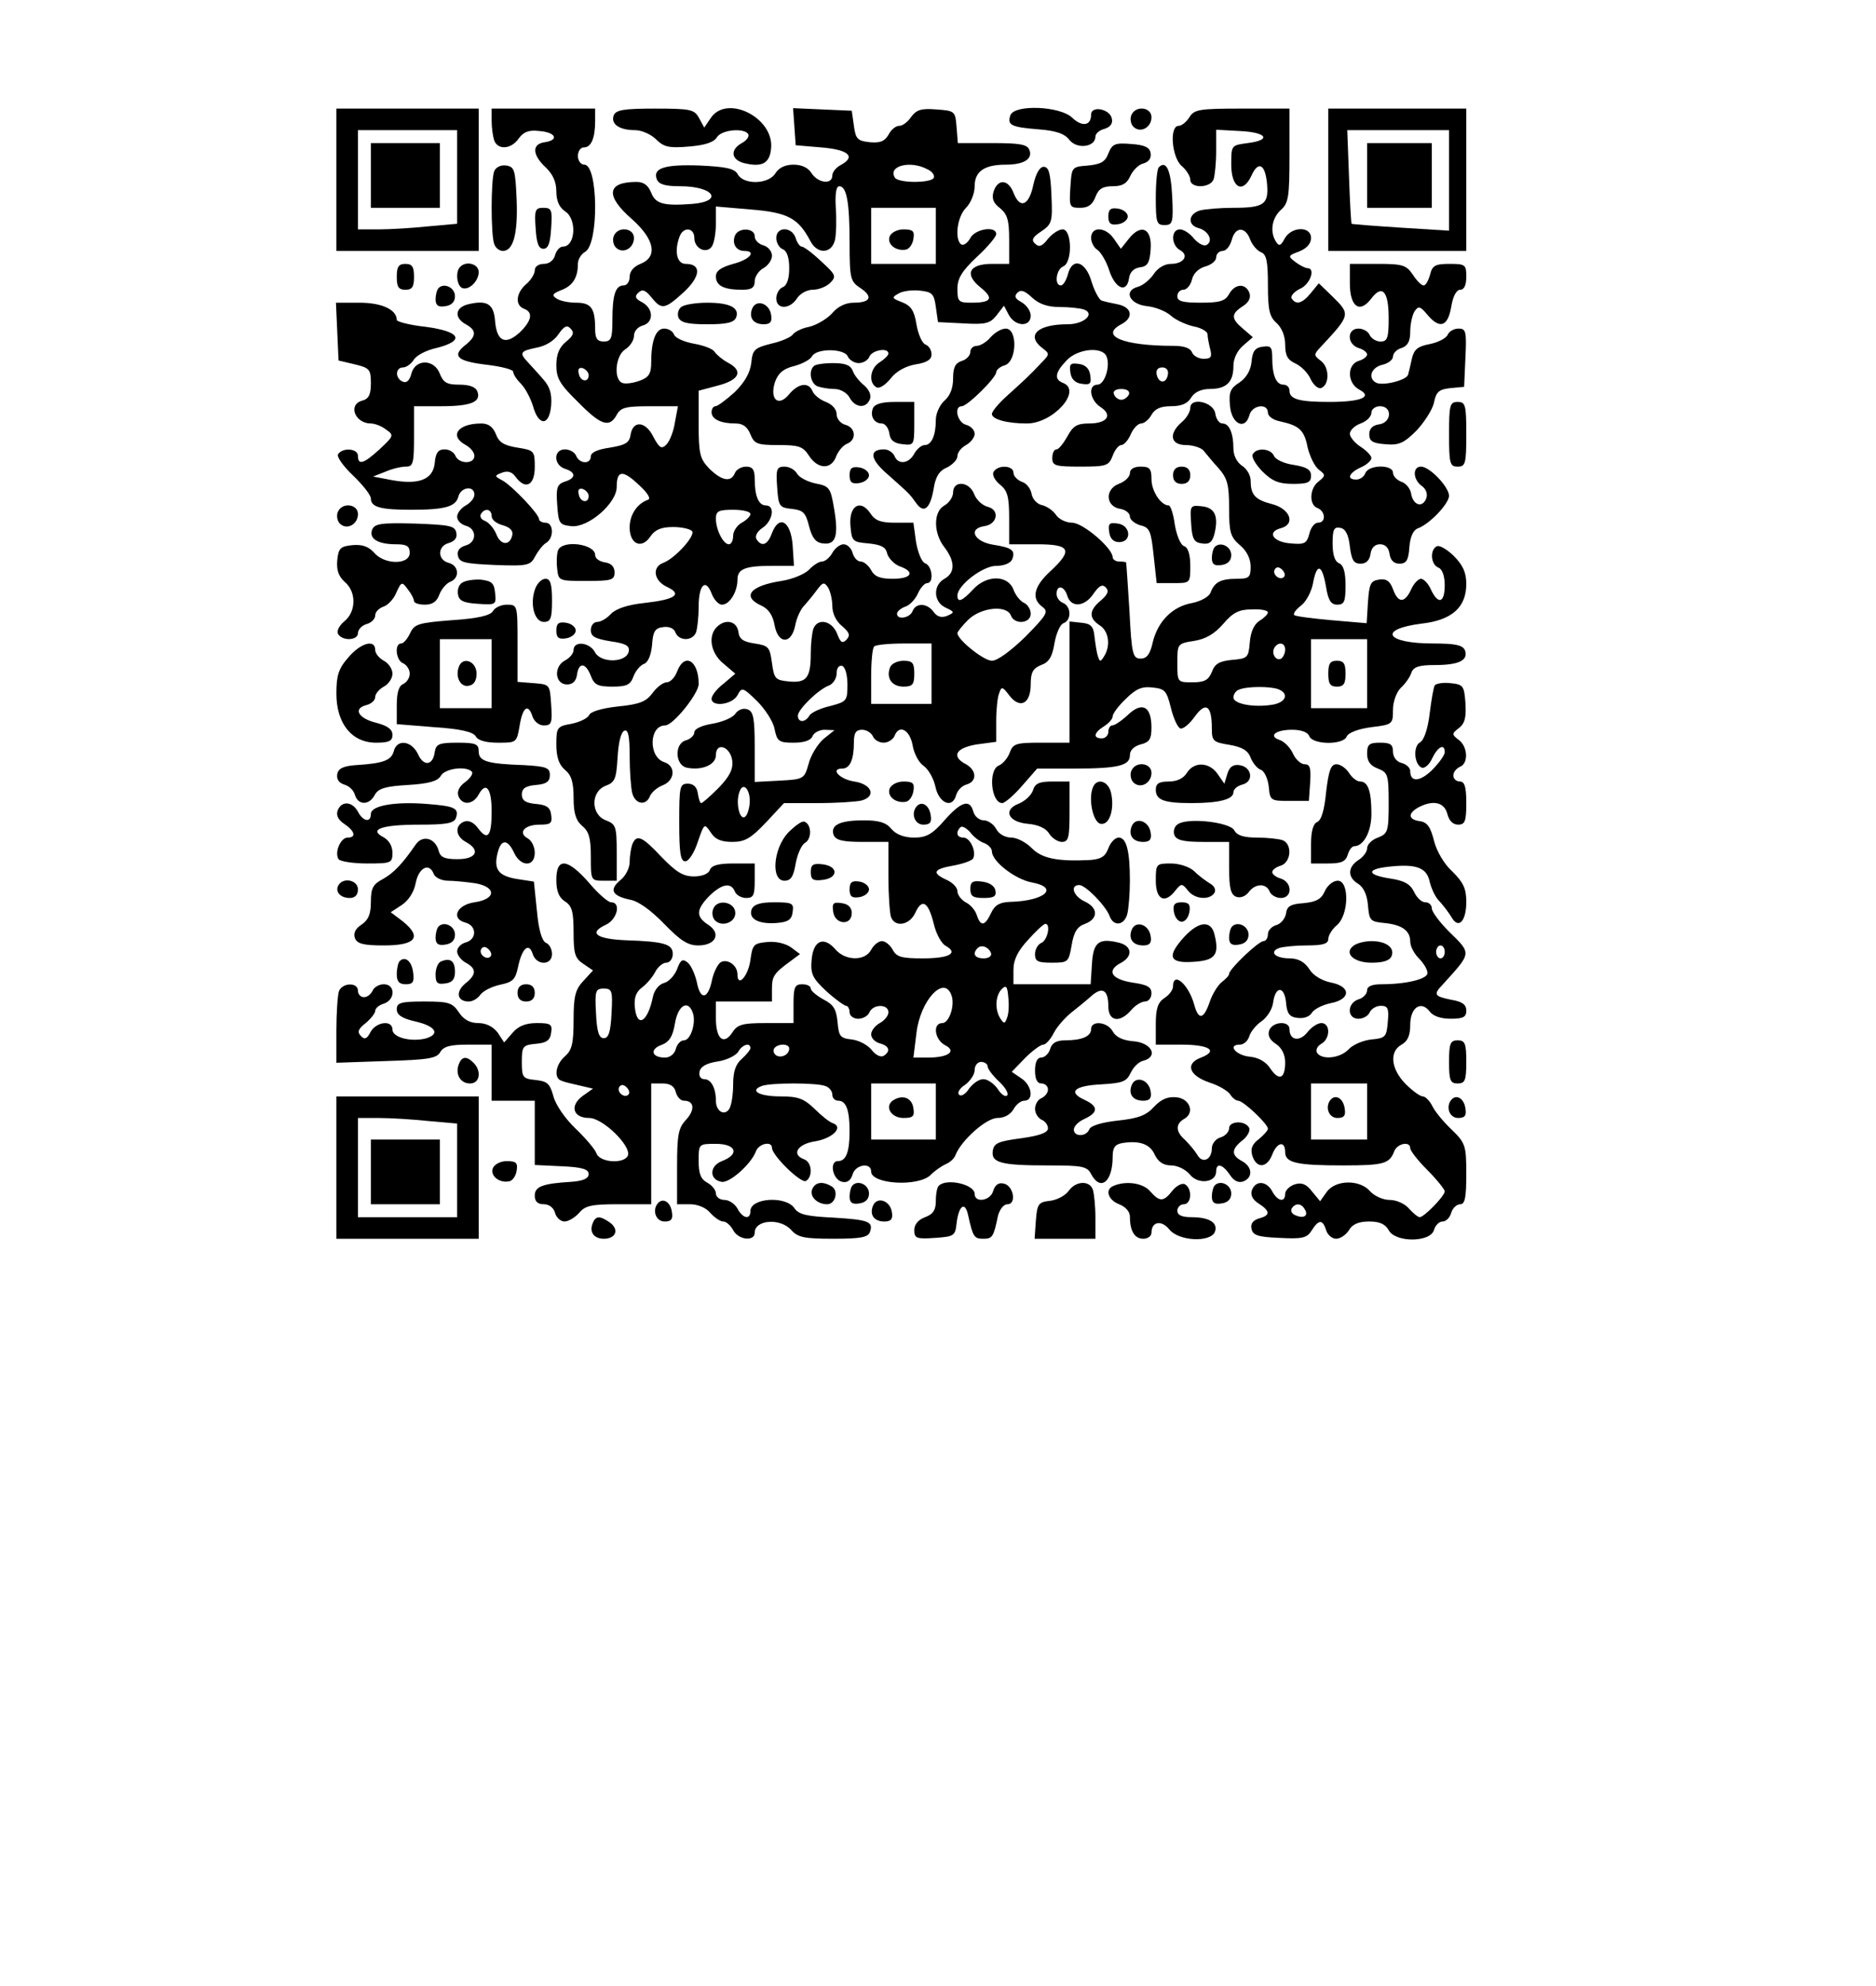
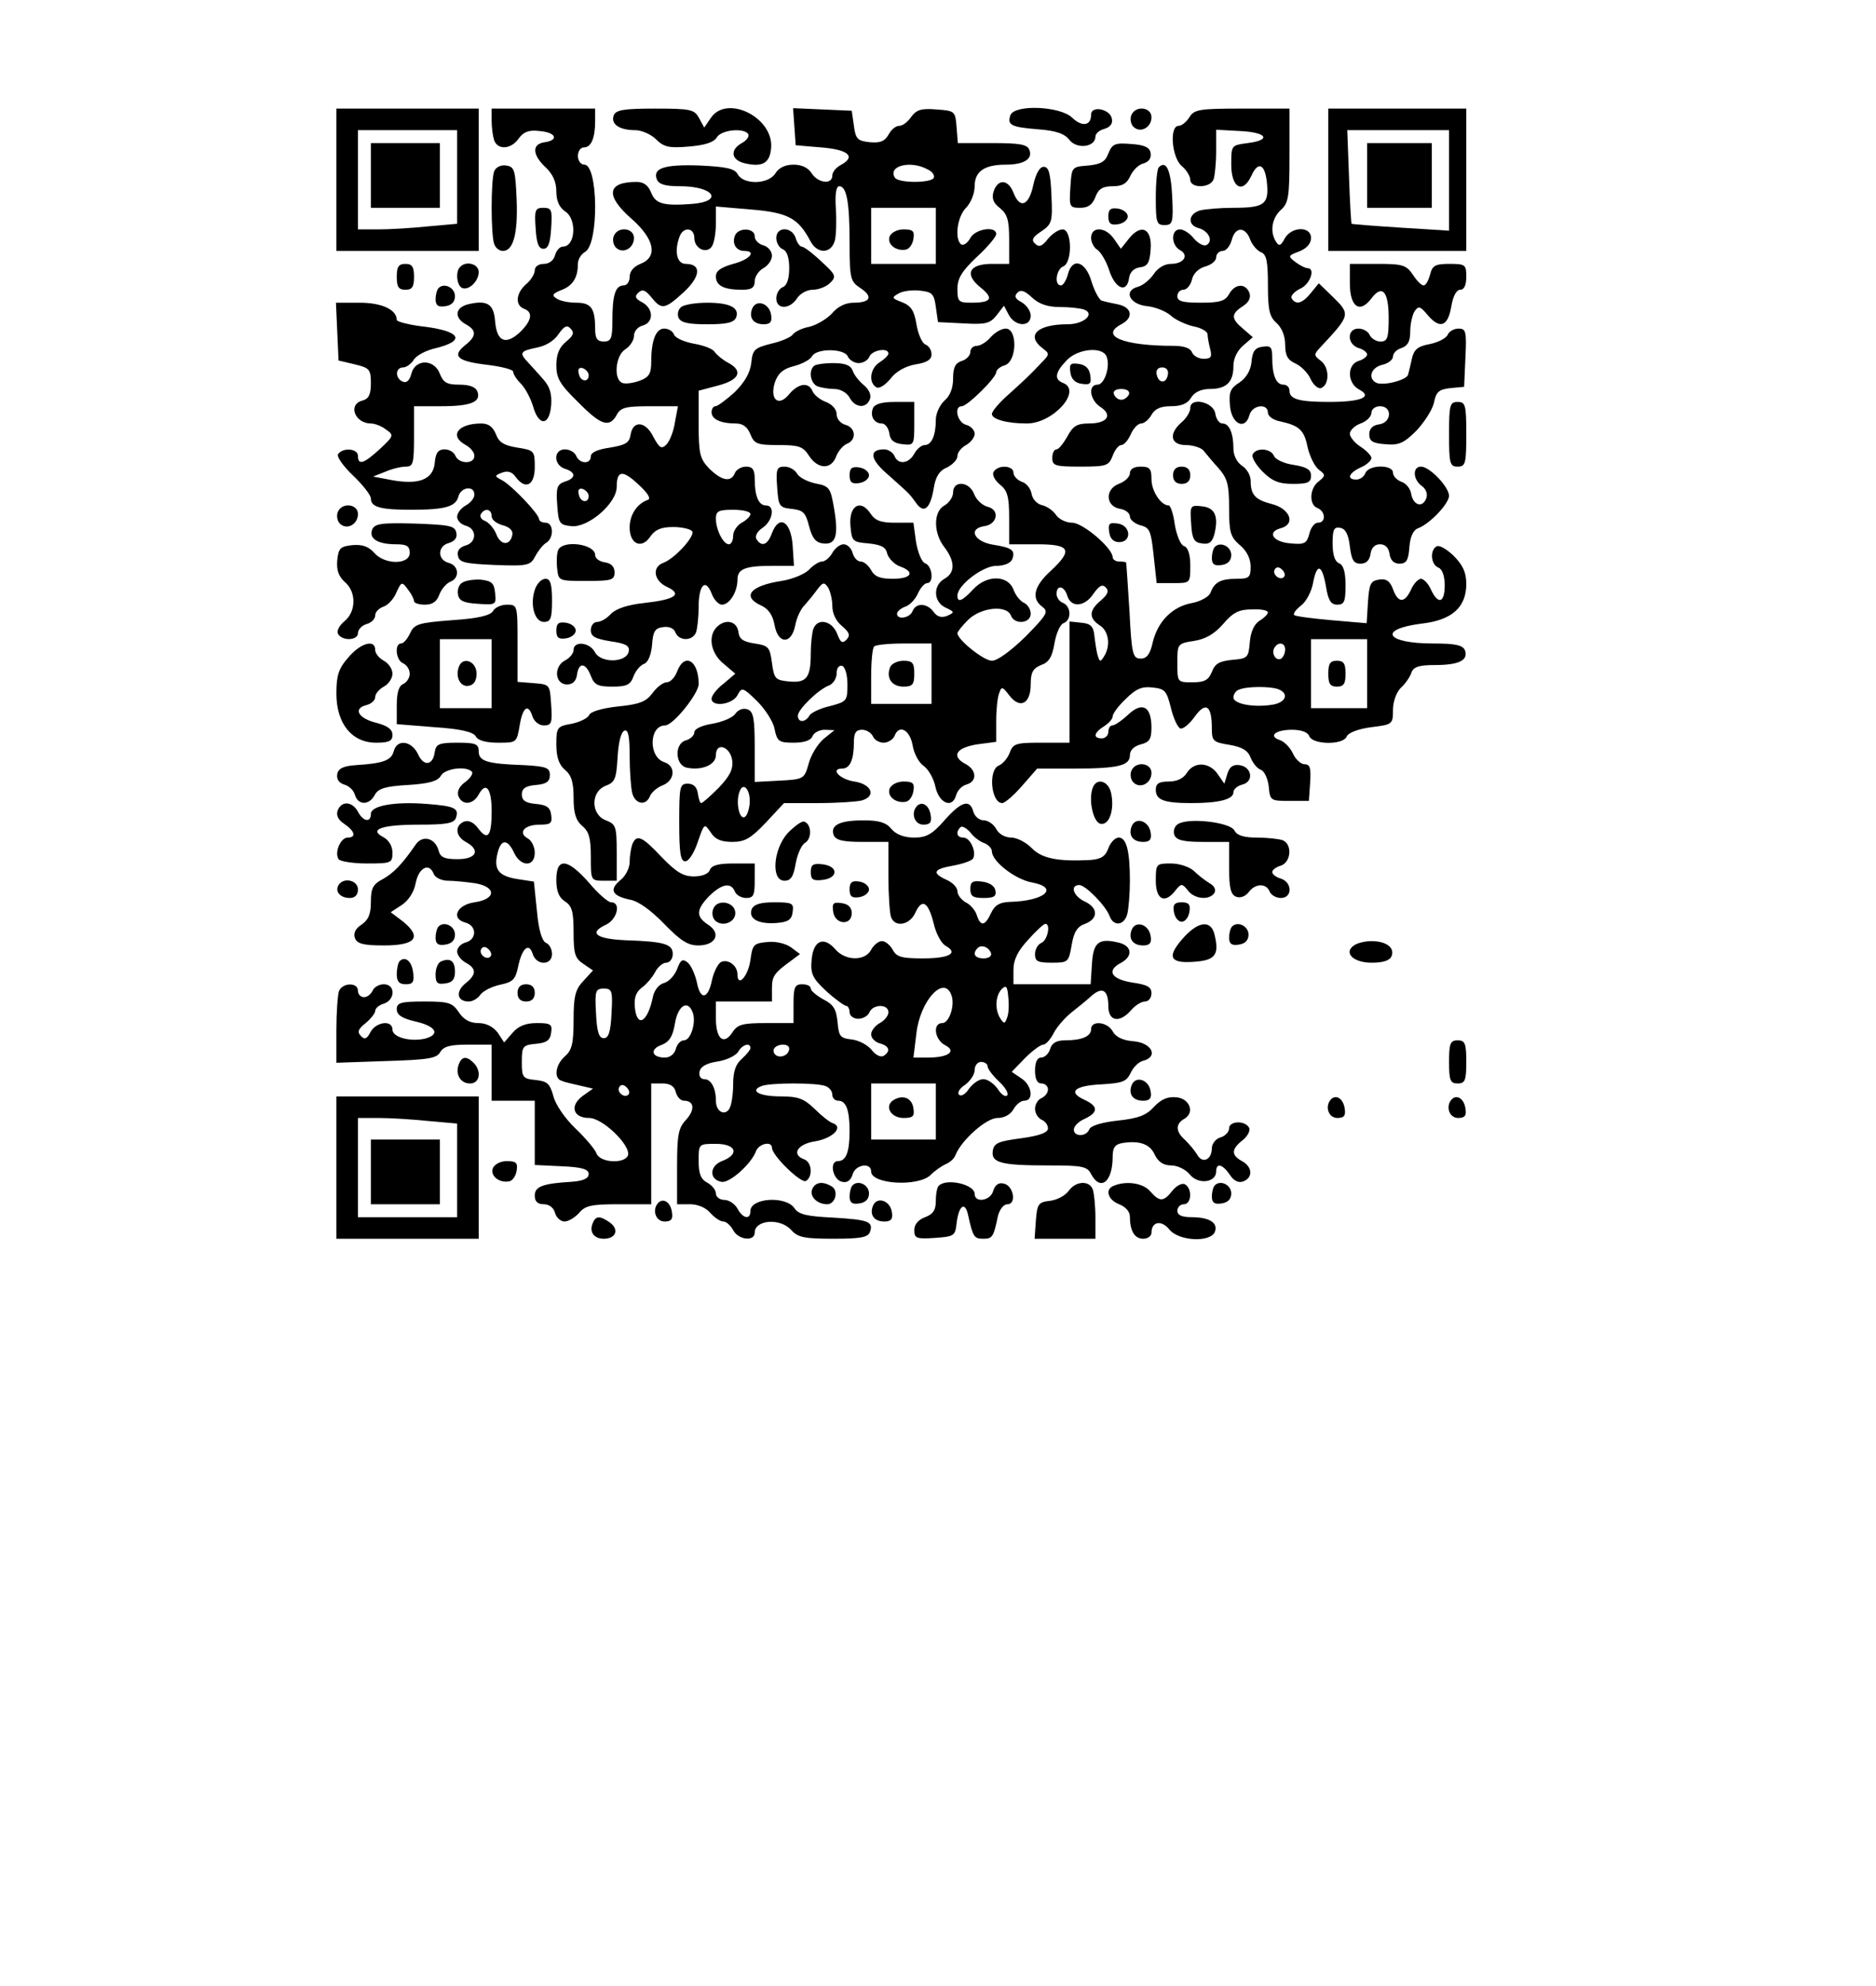
<svg xmlns="http://www.w3.org/2000/svg" version="1.0" width="326pt" height="345pt" viewBox="0 0 435 460" preserveAspectRatio="xMidYMid meet">
  <g transform="translate(0,460) scale(0.1,-0.1)" fill="#000000" stroke="none">
    <path d="M780 4185 l0 -165 165 0 165 0 0 165 0 165 -165 0 -165 0 0 -165z m280 6 l0 -108 -67 -6 c-38 -4 -89 -7 -115 -7 l-48 0 0 115 0 115 115 0 115 0 0 -109z" />
    <path d="M860 4195 l0 -75 80 0 80 0 0 75 0 75 -80 0 -80 0 0 -75z" />
    <path d="M1140 4321 c0 -16 3 -36 6 -45 9 -23 40 -20 57 5 11 15 23 20 48 17 38 -3 46 -21 12 -26 -30 -4 -29 -29 2 -58 17 -16 25 -34 25 -56 0 -22 7 -37 20 -46 28 -17 25 -82 -5 -82 -7 0 -15 -9 -18 -20 -3 -12 -14 -20 -26 -20 -12 0 -21 -6 -21 -15 0 -8 -9 -23 -20 -32 -24 -21 -26 -49 -5 -57 22 -8 18 -28 -10 -55 -33 -30 -53 -21 -57 26 -3 41 -19 50 -64 39 -29 -8 -31 -31 -4 -46 26 -14 25 -28 -2 -49 -31 -25 -17 -37 52 -45 33 -4 60 -11 60 -16 0 -6 8 -18 18 -28 10 -10 22 -33 28 -52 13 -47 38 -46 42 2 2 27 -3 43 -18 60 -11 13 -27 30 -35 39 -22 23 -19 27 20 35 21 4 40 16 50 31 13 19 20 22 28 13 9 -9 7 -16 -10 -30 -16 -13 -23 -29 -23 -55 0 -30 8 -44 50 -85 53 -54 73 -61 90 -30 9 17 21 20 76 20 l66 0 -7 -37 c-3 -21 -12 -44 -20 -52 -11 -11 -16 -8 -30 18 -18 37 -48 39 -53 4 -3 -18 -12 -23 -48 -29 -28 -4 -44 -11 -44 -20 0 -19 -26 -18 -34 1 -3 8 -15 15 -26 15 -27 0 -27 -36 0 -45 26 -8 26 -22 -1 -30 -17 -6 -20 -14 -17 -53 3 -44 5 -47 33 -50 39 -4 105 53 105 91 0 39 14 40 51 5 22 -20 29 -33 21 -35 -25 -9 -42 -35 -42 -64 0 -39 28 -51 48 -21 11 16 25 22 53 22 21 0 41 -5 44 -10 7 -11 -40 -63 -67 -73 -27 -10 -22 -42 9 -56 36 -17 19 -29 -52 -37 -39 -4 -66 -13 -78 -25 -10 -11 -24 -19 -32 -19 -8 0 -15 -8 -15 -19 0 -15 10 -20 46 -26 35 -5 44 -10 42 -23 -5 -27 -64 -28 -78 -3 -12 24 -50 28 -50 6 0 -8 -9 -19 -21 -25 -26 -15 -22 -55 6 -55 13 0 21 8 23 23 4 29 20 28 32 -3 8 -21 16 -25 50 -25 33 0 42 4 49 24 5 13 16 26 25 29 9 4 16 21 18 44 2 31 7 39 26 41 13 2 25 -3 28 -12 8 -21 40 -21 48 0 3 9 6 35 6 59 0 51 16 67 30 31 5 -14 16 -26 24 -26 18 0 36 30 36 58 0 25 18 32 81 32 l50 0 -3 47 c-4 56 -31 73 -48 29 -10 -28 -24 -33 -36 -14 -4 7 2 18 14 26 24 16 30 52 8 52 -17 0 -26 22 -26 61 0 22 -5 29 -20 29 -11 0 -23 -7 -26 -15 -9 -22 -30 -18 -59 10 -22 23 -25 34 -25 103 l0 78 45 12 c50 13 59 34 23 53 -13 7 -26 18 -31 25 -4 7 -25 15 -48 19 -22 4 -43 13 -46 21 -3 8 -13 14 -23 14 -19 0 -30 -27 -30 -78 0 -26 -5 -35 -27 -43 -14 -5 -32 -8 -40 -5 -21 8 -16 64 7 78 11 7 20 21 20 31 0 11 9 21 20 24 26 7 26 39 -1 54 -16 8 -18 14 -9 22 9 9 16 7 30 -10 24 -30 31 -29 75 11 40 37 42 66 5 66 -21 0 -27 30 -14 64 9 23 34 20 34 -4 0 -25 29 -38 41 -19 5 8 9 32 9 53 l0 39 82 -7 c85 -7 109 -20 137 -73 16 -31 49 -30 57 2 3 13 4 47 2 75 -2 33 1 50 8 50 17 0 24 -36 24 -132 0 -82 2 -89 25 -104 30 -20 24 -34 -16 -34 -18 0 -37 -9 -50 -25 -12 -13 -36 -27 -53 -31 -17 -3 -34 -12 -38 -18 -4 -6 -27 -16 -50 -21 -39 -10 -43 -14 -46 -45 -3 -23 -15 -44 -38 -67 -20 -18 -40 -33 -45 -33 -5 0 -9 -6 -9 -14 0 -16 21 -26 56 -26 17 0 27 -8 34 -25 9 -22 15 -25 65 -25 47 0 57 -3 71 -25 21 -32 52 -32 63 -1 5 13 17 26 25 29 23 9 20 38 -4 44 -11 3 -20 14 -20 24 0 12 -10 23 -25 29 -14 5 -28 17 -31 25 -9 22 -33 18 -54 -7 -25 -31 -46 -12 -33 28 7 20 19 31 44 37 19 5 38 15 42 23 11 19 76 18 83 -1 4 -8 15 -15 25 -15 11 0 22 7 25 15 6 15 44 22 44 7 0 -4 -9 -13 -20 -20 -22 -13 -27 -47 -8 -58 6 -4 20 4 33 20 13 17 35 29 58 33 26 4 37 11 37 23 0 10 -6 20 -14 23 -8 3 -17 24 -21 47 -5 32 -13 43 -33 51 -24 9 -25 11 -9 20 9 6 32 9 50 7 28 -3 33 -7 37 -38 l5 -35 60 -3 c51 -3 61 0 76 19 l17 22 11 -21 c15 -28 51 -29 51 -2 0 10 -9 24 -21 31 -15 8 -18 14 -10 22 8 8 17 5 34 -11 16 -15 36 -22 64 -22 23 0 49 -3 57 -6 26 -10 -1 -34 -38 -34 -71 0 -98 -26 -58 -56 16 -12 16 -14 -3 -33 -26 -28 -39 -40 -80 -77 -19 -17 -35 -36 -35 -42 0 -12 34 -22 81 -22 61 0 129 76 84 94 -21 8 -19 24 8 52 26 28 84 33 93 9 9 -23 -5 -65 -21 -65 -23 0 -18 -36 7 -52 29 -19 15 -38 -27 -38 -28 0 -37 -6 -50 -30 -9 -16 -20 -30 -25 -30 -6 0 -10 -9 -10 -20 0 -18 7 -20 65 -20 61 0 66 2 75 25 5 14 14 25 20 25 6 0 16 11 22 25 6 14 17 25 24 25 7 0 18 9 24 20 8 14 21 20 45 20 24 0 39 6 47 20 8 13 24 20 43 20 39 0 55 16 55 53 0 18 9 36 23 48 l22 19 -22 19 c-29 24 -29 35 -1 53 14 9 19 20 15 31 -9 23 -34 21 -47 -3 -9 -16 -21 -20 -65 -20 -42 0 -55 3 -55 15 0 8 6 15 14 15 8 0 17 11 20 24 3 14 16 26 31 30 14 4 25 13 25 21 0 8 7 15 15 15 8 0 17 11 21 25 8 32 32 32 43 1 5 -13 17 -26 25 -29 13 -5 16 -22 16 -77 0 -58 4 -73 20 -87 12 -11 20 -30 20 -50 0 -26 6 -36 24 -44 13 -6 29 -22 35 -36 6 -13 17 -23 24 -21 20 7 20 48 0 63 -17 13 -17 15 -1 32 70 75 70 76 27 118 l-31 30 -18 -22 c-20 -25 -35 -29 -45 -13 -3 5 5 15 19 22 24 10 37 48 18 48 -5 0 -17 6 -28 14 -18 14 -18 15 9 25 17 7 27 18 27 31 0 28 -45 27 -61 -1 -9 -17 -13 -19 -20 -8 -15 23 -10 55 11 74 18 16 20 31 20 127 l0 108 -110 0 c-99 0 -111 -2 -122 -20 -7 -11 -18 -20 -25 -20 -22 0 -16 -73 7 -93 11 -9 20 -24 20 -32 0 -20 46 -20 54 1 3 9 6 38 6 65 l0 50 55 -3 c63 -3 74 -21 18 -28 -38 -5 -38 -5 -38 -50 0 -54 27 -69 47 -25 16 35 32 26 36 -20 4 -47 -7 -55 -78 -55 -30 0 -65 -3 -77 -6 -28 -8 -30 -34 -4 -41 23 -6 35 -30 19 -39 -6 -4 -19 3 -29 14 -9 12 -24 22 -33 22 -21 0 -21 -36 0 -48 22 -12 9 -32 -21 -32 -15 0 -31 -10 -40 -24 -9 -13 -25 -26 -36 -29 -35 -9 -20 -41 21 -45 19 -2 44 -12 55 -22 11 -10 35 -21 53 -25 17 -3 32 -12 32 -18 0 -7 3 -22 6 -34 5 -19 2 -23 -15 -23 -12 0 -24 7 -27 15 -4 10 -19 15 -43 15 -117 0 -172 23 -121 50 29 15 25 39 -7 46 -16 3 -33 7 -39 9 -5 2 -16 21 -23 44 -14 48 -45 57 -55 16 -4 -14 -11 -25 -16 -25 -16 0 -11 37 5 44 22 8 21 86 -1 86 -9 0 -24 -10 -34 -22 -14 -18 -21 -20 -30 -11 -9 8 -6 15 14 28 25 17 27 22 24 84 -2 51 -6 66 -18 66 -9 0 -18 -15 -24 -42 -10 -48 -31 -57 -46 -18 -12 31 -36 33 -46 3 -5 -16 -1 -27 15 -39 17 -14 21 -28 21 -73 l0 -56 -40 0 c-53 0 -65 -24 -26 -55 31 -25 25 -35 -21 -35 -30 0 -33 2 -33 32 0 24 10 41 45 74 25 23 45 47 45 53 0 20 -49 12 -60 -9 -6 -11 -15 -18 -21 -15 -16 11 -10 64 11 85 11 11 20 33 20 50 0 34 22 50 72 50 42 0 63 13 55 34 -5 13 -22 16 -86 16 l-80 0 -3 38 c-3 36 -4 37 -47 40 -35 3 -46 -1 -58 -17 -8 -12 -20 -21 -28 -21 -8 0 -19 -9 -25 -21 -9 -15 -19 -19 -43 -17 -28 3 -33 7 -37 38 l-5 35 -68 3 -68 3 3 -43 3 -43 59 -5 c63 -5 81 -21 47 -40 -12 -6 -21 -17 -21 -25 0 -22 -33 -18 -48 5 -8 13 -23 20 -42 20 -19 0 -34 -7 -42 -20 -16 -26 -73 -27 -87 -3 -7 14 -26 18 -88 21 -82 3 -110 -6 -100 -32 5 -12 20 -16 54 -16 78 0 102 -35 28 -41 -66 -5 -85 0 -95 26 -7 17 -17 25 -34 25 -69 0 -73 -32 -11 -86 53 -47 61 -88 20 -104 -15 -6 -25 -17 -25 -30 0 -11 -6 -20 -14 -20 -19 0 -26 -22 -26 -81 0 -42 -3 -49 -20 -49 -15 0 -20 7 -20 29 0 48 -9 61 -44 61 -17 0 -38 4 -46 10 -11 7 -9 11 11 19 27 10 39 29 39 61 0 11 8 23 17 28 32 19 30 202 -2 202 -8 0 -15 9 -15 20 0 11 6 20 14 20 17 0 26 22 26 61 l0 29 -120 0 -120 0 0 -29z m1011 -112 c11 -5 17 -14 14 -20 -8 -12 -82 -12 -90 1 -17 27 36 41 76 19z m19 -154 l0 -65 -75 0 -75 0 0 65 0 65 75 0 75 0 0 -65z m-805 -323 c0 -18 -20 -15 -23 4 -3 10 1 15 10 12 7 -3 13 -10 13 -16z m1343 1 c-4 -22 -22 -20 -26 1 -2 10 3 16 13 16 10 0 15 -7 13 -17z m-90 -45 c-3 -7 -11 -13 -18 -13 -7 0 -15 6 -17 13 -3 7 4 12 17 12 13 0 20 -5 18 -12z m-1253 -236 c0 -18 -20 -15 -23 4 -3 10 1 15 10 12 7 -3 13 -10 13 -16z m375 -42 c0 -5 -9 -14 -20 -20 -11 -6 -20 -20 -20 -30 0 -11 -4 -20 -10 -20 -13 0 -30 34 -30 59 0 18 6 21 40 21 22 0 40 -4 40 -10z" />
    <path d="M2063 4054 c-7 -18 14 -35 37 -31 8 1 16 12 18 25 3 18 -1 22 -23 22 -14 0 -28 -7 -32 -16z" />
    <path d="M1423 4334 c-7 -20 13 -34 50 -34 15 0 37 -10 48 -21 18 -18 30 -21 76 -17 38 3 58 10 65 21 10 18 63 23 73 8 3 -6 -4 -15 -15 -21 -27 -15 -25 -38 4 -46 43 -11 61 -1 64 34 7 71 -103 126 -140 70 l-15 -22 -12 22 c-11 20 -19 22 -102 22 -73 0 -91 -3 -96 -16z" />
    <path d="M2343 4335 c-8 -23 1 -28 64 -33 41 -3 62 -10 73 -25 18 -22 60 -16 60 8 0 7 9 15 21 18 13 4 20 12 17 24 -4 22 -48 31 -48 9 0 -26 -21 -29 -44 -7 -28 27 -133 31 -143 6z" />
    <path d="M2623 4334 c-3 -8 -1 -20 5 -26 16 -16 42 -2 42 22 0 24 -38 28 -47 4z" />
    <path d="M3080 4185 l0 -165 160 0 160 0 0 165 0 165 -160 0 -160 0 0 -165z m280 -2 l0 -116 -112 7 c-62 4 -113 8 -114 9 -1 1 -4 50 -6 110 l-4 107 118 0 118 0 0 -117z" />
    <path d="M3170 4195 l0 -75 75 0 75 0 0 75 0 75 -75 0 -75 0 0 -75z" />
    <path d="M2570 4246 c-7 -19 -17 -25 -47 -28 -38 -3 -38 -3 -41 -50 -3 -46 -2 -48 23 -48 18 0 28 7 35 25 7 19 17 25 40 25 22 0 33 6 41 24 6 13 20 27 31 29 12 4 18 12 16 24 -2 13 -14 19 -46 21 -37 3 -43 0 -52 -22z" />
    <path d="M1146 4205 c-8 -21 -8 -148 0 -169 3 -9 12 -16 20 -16 24 0 35 39 32 118 -3 70 -5 77 -24 80 -13 2 -24 -4 -28 -13z" />
    <path d="M2687 4214 c-4 -4 -7 -36 -7 -71 0 -57 2 -63 20 -63 19 0 21 5 18 67 -3 61 -14 84 -31 67z" />
    <path d="M1242 4073 c2 -35 7 -48 18 -48 11 0 16 13 18 48 3 42 1 47 -18 47 -19 0 -21 -5 -18 -47z" />
    <path d="M2570 4100 c0 -16 5 -21 23 -18 12 2 22 10 22 18 0 8 -10 16 -22 18 -18 3 -23 -2 -23 -18z" />
    <path d="M1423 4054 c-3 -8 -1 -20 5 -26 16 -16 42 -2 42 22 0 24 -38 28 -47 4z" />
    <path d="M1704 4055 c-7 -18 3 -35 22 -35 29 0 13 -20 -26 -30 -28 -8 -40 -16 -40 -29 0 -22 19 -31 61 -31 22 0 29 5 29 20 0 10 9 24 20 30 11 6 20 19 20 29 0 10 -9 21 -20 24 -11 3 -20 12 -20 21 0 20 -39 21 -46 1z" />
    <path d="M1800 4050 c0 -11 7 -23 15 -26 10 -4 15 -20 15 -44 0 -24 -5 -40 -15 -44 -8 -3 -15 -15 -15 -26 0 -26 31 -26 48 0 7 11 23 20 36 20 14 0 32 7 41 16 15 15 13 19 -21 50 -20 19 -40 34 -45 34 -4 0 -11 9 -14 20 -9 27 -45 27 -45 0z" />
    <path d="M2530 4050 c0 -10 7 -23 14 -27 8 -5 21 -26 28 -48 14 -43 41 -54 46 -18 2 14 11 23 25 25 18 2 23 11 25 41 4 48 -21 62 -50 26 l-19 -24 -16 23 c-19 28 -53 30 -53 2z" />
    <path d="M920 3960 c0 -23 4 -30 20 -30 16 0 20 7 20 30 0 23 -4 30 -20 30 -16 0 -20 -7 -20 -30z" />
    <path d="M1067 3983 c-11 -10 -8 -41 3 -48 15 -9 40 14 40 36 0 19 -29 27 -43 12z" />
    <path d="M3130 3945 c0 -55 23 -71 50 -35 25 33 40 17 40 -46 0 -46 -3 -54 -19 -54 -10 0 -21 7 -25 15 -3 8 -15 15 -26 15 -27 0 -27 -36 0 -45 11 -3 20 -10 20 -15 0 -5 -9 -12 -20 -15 -27 -9 -26 -51 1 -66 33 -17 6 -29 -68 -29 -70 0 -93 6 -93 26 0 8 -6 14 -14 14 -17 0 -26 22 -26 62 0 25 -3 29 -22 26 -18 -2 -24 -11 -26 -35 -2 -20 -12 -37 -28 -48 -21 -13 -25 -23 -22 -53 3 -43 35 -59 45 -23 6 24 43 29 43 6 0 -8 12 -17 28 -20 45 -10 56 -20 64 -60 5 -21 16 -44 26 -52 16 -12 16 -14 0 -27 -22 -16 -23 -55 -3 -62 19 -8 20 -34 1 -34 -8 0 -17 -12 -20 -26 -6 -22 -11 -25 -43 -22 -41 3 -56 26 -24 35 36 9 23 45 -19 56 -39 10 -50 21 -50 54 0 13 -9 28 -20 35 -12 8 -20 24 -20 40 0 36 -10 58 -25 58 -8 0 -15 10 -17 23 -4 27 -58 39 -58 13 0 -9 -9 -24 -20 -33 -31 -27 -26 -53 10 -53 16 0 34 -6 40 -12 6 -7 21 -26 35 -41 21 -24 25 -38 25 -93 0 -56 3 -67 25 -86 16 -13 25 -32 25 -50 0 -25 -4 -28 -32 -28 -38 0 -52 -8 -61 -32 -3 -9 -22 -20 -42 -24 -46 -8 -80 -42 -92 -91 -6 -28 -14 -38 -28 -38 -18 0 -21 9 -26 110 -4 61 -7 111 -8 113 0 1 -8 2 -16 2 -8 0 -15 5 -15 10 0 21 -69 80 -94 80 -14 0 -31 8 -38 19 -7 10 -22 20 -33 22 -11 3 -21 14 -23 26 -2 12 -12 25 -23 28 -10 4 -19 13 -19 21 0 17 -36 19 -46 2 -4 -6 2 -19 14 -29 18 -14 22 -28 22 -78 l0 -61 65 0 c77 0 84 -13 30 -63 -38 -35 -44 -63 -18 -82 15 -11 11 -18 -39 -69 -34 -33 -65 -56 -78 -56 -19 0 -80 49 -80 64 0 3 11 17 25 31 30 29 89 35 99 10 8 -22 46 -19 46 4 0 10 -7 21 -15 25 -8 3 -20 17 -25 31 -13 34 -62 35 -94 0 -25 -27 -36 -31 -36 -14 0 24 59 69 90 69 18 0 33 6 37 15 8 21 0 27 -44 34 -44 7 -59 37 -21 43 31 4 37 38 8 45 -12 3 -26 16 -31 29 -11 30 -49 33 -49 4 0 -10 -9 -24 -20 -30 -26 -14 -26 -64 0 -97 25 -33 25 -59 0 -73 -27 -15 -26 -54 3 -67 21 -10 21 -11 3 -19 -13 -5 -23 -2 -31 9 -15 21 -41 22 -49 2 -6 -16 -36 -21 -36 -6 0 5 8 12 18 16 11 3 24 17 30 30 6 14 16 25 22 25 16 0 12 40 -5 46 -8 3 -17 26 -21 50 l-6 44 -43 0 c-33 0 -46 5 -57 22 -23 34 -50 17 -46 -29 3 -36 5 -38 42 -41 28 -3 40 -8 43 -23 3 -11 16 -25 29 -30 37 -13 28 -29 -16 -29 -29 0 -42 5 -50 20 -6 11 -17 20 -24 20 -8 0 -16 9 -19 20 -3 11 -12 20 -21 20 -8 0 -20 -9 -26 -20 -6 -11 -17 -20 -24 -20 -7 0 -21 -9 -30 -19 -10 -10 -38 -22 -64 -26 -72 -11 -93 -36 -47 -57 16 -7 27 -22 31 -45 8 -45 39 -46 48 -1 3 17 13 39 22 47 8 9 21 25 29 36 13 17 16 18 25 5 5 -8 10 -28 10 -43 0 -18 9 -36 23 -47 17 -15 19 -21 10 -31 -10 -10 -14 -7 -22 14 -12 30 -45 37 -55 11 -3 -9 -6 -34 -6 -57 0 -57 -10 -69 -51 -65 -31 3 -34 6 -39 43 -5 37 -8 40 -40 45 -27 4 -36 10 -38 28 -4 24 -30 30 -50 10 -21 -21 -14 -61 16 -85 l27 -23 -27 -23 c-16 -12 -28 -28 -28 -35 0 -20 48 -14 60 8 10 19 12 19 45 -13 19 -19 38 -48 41 -65 6 -29 10 -32 44 -32 24 0 40 5 44 15 3 8 16 15 28 15 l23 -1 -25 -20 c-14 -12 -30 -38 -35 -58 -10 -35 -11 -36 -68 -39 l-57 -3 0 81 c0 66 -3 82 -16 87 -10 4 -22 0 -29 -10 -6 -9 -30 -19 -53 -23 -25 -4 -42 -12 -42 -20 0 -7 -9 -16 -21 -19 -26 -9 -23 -58 4 -63 35 -7 67 7 67 29 0 32 34 20 38 -13 2 -20 -6 -36 -32 -63 -19 -19 -37 -35 -40 -35 -3 0 -6 10 -8 23 -2 14 -10 22 -23 22 -19 0 -20 -7 -20 -90 0 -71 3 -90 14 -90 8 0 21 20 29 45 15 43 15 44 30 22 10 -16 24 -22 50 -22 29 0 43 8 78 45 l42 45 79 0 c43 0 88 3 101 6 35 10 23 38 -17 44 -34 5 -57 30 -28 30 18 0 27 21 27 61 0 22 5 29 19 29 10 0 21 -7 25 -15 3 -8 14 -15 25 -15 10 0 21 7 25 15 10 28 35 16 42 -20 3 -20 15 -42 26 -49 11 -8 23 -29 27 -48 8 -38 39 -52 48 -20 3 11 13 22 24 25 25 7 24 33 -1 47 -35 18 -24 38 25 46 l45 6 0 48 c0 27 3 56 7 65 5 16 8 15 23 -5 25 -33 50 -20 50 25 0 28 5 37 24 45 18 6 26 19 31 50 4 23 13 44 21 47 19 7 18 39 -1 47 -8 3 -15 12 -15 21 0 22 18 19 25 -5 9 -28 41 -25 61 6 13 18 20 22 28 14 8 -8 5 -16 -11 -30 -28 -23 -29 -41 -3 -58 21 -13 26 -47 10 -72 -8 -13 -10 -13 -14 0 -3 8 -6 29 -8 45 -2 24 -8 31 -30 33 l-28 3 0 -140 0 -141 -65 0 c-60 0 -66 -2 -74 -24 -5 -13 -17 -26 -25 -29 -25 -10 -18 -87 8 -87 6 0 27 18 46 40 l35 40 85 0 c104 0 130 7 130 31 0 12 10 21 25 25 20 5 25 12 25 39 0 49 -21 61 -54 30 -15 -14 -31 -25 -37 -25 -5 0 -9 -7 -9 -15 0 -8 -7 -15 -15 -15 -21 0 -19 13 5 28 11 7 20 17 20 23 0 6 13 24 30 40 23 23 37 30 62 27 29 -3 33 -7 43 -47 6 -25 16 -46 22 -48 6 -2 21 10 33 27 26 36 40 27 40 -27 0 -29 3 -32 41 -38 29 -5 43 -13 49 -30 5 -12 15 -25 24 -28 8 -3 16 -21 18 -39 3 -32 4 -33 48 -33 l45 0 3 43 c2 33 0 42 -13 42 -8 0 -21 11 -27 25 -6 13 -19 27 -30 31 -28 9 -11 24 28 24 22 0 37 -6 40 -15 8 -20 80 -21 87 0 4 8 26 17 57 21 49 6 50 7 50 40 0 19 8 41 18 51 11 10 22 26 25 36 5 13 18 17 54 17 56 0 78 11 70 34 -5 12 -21 16 -74 16 -110 0 -129 33 -27 46 71 8 104 38 104 92 0 27 -8 44 -30 66 -16 15 -33 25 -39 21 -16 -9 -13 -42 4 -49 9 -3 15 -19 15 -41 0 -41 -15 -46 -32 -10 -6 14 -17 25 -23 25 -6 0 -17 -11 -23 -25 -15 -32 -30 -32 -42 1 -7 19 -16 25 -33 22 -19 -3 -22 -10 -25 -52 l-3 -49 -82 7 c-44 4 -84 9 -86 12 -3 3 4 13 16 22 12 9 25 34 28 54 9 46 21 41 30 -12 5 -30 11 -40 26 -40 16 0 19 7 19 45 0 31 -5 47 -15 51 -10 4 -15 20 -15 46 0 32 3 39 18 36 12 -2 19 -16 22 -43 4 -32 9 -40 25 -40 13 0 21 8 23 23 2 14 10 22 22 22 12 0 20 -8 22 -22 2 -15 10 -23 23 -23 16 0 21 8 23 38 2 25 9 40 20 44 27 10 71 56 72 75 0 21 -45 68 -65 68 -20 0 -19 -30 2 -45 10 -7 14 -19 10 -29 -9 -23 -31 -15 -35 12 -2 11 -12 24 -23 27 -10 4 -19 13 -19 21 0 19 -56 19 -64 -1 -3 -8 -12 -15 -21 -15 -23 0 -18 15 10 28 14 6 25 16 25 22 0 5 -11 17 -25 26 -14 9 -25 23 -25 30 0 8 11 19 25 24 14 5 25 16 25 25 0 8 9 15 20 15 29 0 27 -38 -2 -42 -15 -2 -23 -10 -23 -23 0 -16 8 -21 37 -23 31 -3 43 2 72 31 18 19 37 48 41 65 5 26 12 31 38 34 l32 3 3 68 c3 61 1 67 -16 67 -11 0 -22 -7 -25 -14 -3 -8 -22 -18 -42 -22 -27 -5 -36 -12 -41 -33 -3 -14 -7 -31 -9 -38 -4 -13 -60 -27 -75 -18 -19 11 -10 35 15 41 14 3 25 12 25 19 0 8 9 17 20 20 14 5 20 15 20 38 0 18 5 39 10 47 9 13 13 12 29 -7 29 -35 48 -29 56 17 4 25 12 40 21 40 9 0 14 11 14 30 0 28 -2 30 -39 30 -33 0 -40 -4 -45 -25 -4 -14 -10 -25 -15 -25 -5 0 -16 11 -25 25 -15 22 -23 25 -81 25 l-65 0 0 -45z m-153 -681 c-9 -9 -28 6 -21 18 4 6 10 6 17 -1 6 -6 8 -13 4 -17z m-37 -82 c0 -4 -9 -13 -19 -19 -13 -8 -21 -26 -23 -50 -3 -36 -5 -38 -41 -41 -30 -3 -40 -9 -47 -28 -8 -19 -17 -24 -45 -24 -35 0 -35 0 -35 45 0 44 0 45 39 51 26 4 47 16 67 39 23 27 37 34 67 34 20 1 37 -2 37 -7z m230 -142 l0 -80 -65 0 -65 0 0 80 0 80 65 0 65 0 0 -80z m-1010 0 l0 -70 -70 0 -70 0 0 63 c0 35 3 67 7 70 3 4 35 7 70 7 l63 0 0 -70z m820 56 c0 -8 -4 -17 -9 -21 -12 -7 -24 12 -16 25 9 15 25 12 25 -4z m-1015 -82 c0 -37 -2 -39 -40 -49 -22 -5 -44 -15 -48 -22 -10 -17 -27 -17 -27 0 1 15 48 61 73 70 9 4 17 16 17 28 0 12 5 19 13 17 7 -3 12 -21 12 -44z m999 -10 c26 -10 18 -31 -14 -36 -44 -7 -90 2 -90 17 0 7 6 16 13 18 18 8 73 8 91 1z m-1226 -268 c-2 -15 -7 -28 -13 -29 -12 -2 -19 38 -10 60 9 25 27 1 23 -31z" />
    <path d="M3080 3040 c0 -23 4 -30 20 -30 16 0 20 7 20 30 0 23 -4 30 -20 30 -16 0 -20 -7 -20 -30z" />
    <path d="M2064 3055 c-10 -25 4 -45 31 -45 21 0 25 5 25 30 0 25 -4 30 -25 30 -14 0 -28 -7 -31 -15z" />
    <path d="M1017 3934 c-4 -4 -7 -16 -7 -26 0 -14 6 -19 23 -16 14 2 22 10 22 23 0 20 -25 32 -38 19z" />
    <path d="M782 3833 l3 -67 38 -9 c34 -8 37 -12 37 -44 0 -26 -5 -36 -20 -40 -34 -9 -17 -53 20 -53 9 0 25 -6 35 -14 19 -13 18 -15 -14 -45 -37 -34 -51 -39 -51 -16 0 17 -35 20 -46 4 -4 -6 12 -28 35 -50 22 -21 41 -45 41 -53 0 -20 23 -26 93 -26 79 0 104 7 110 31 6 22 37 26 37 4 0 -8 -9 -19 -20 -25 -11 -6 -20 -18 -20 -26 0 -9 9 -18 20 -21 26 -7 26 -39 -1 -46 -13 -4 -20 -12 -17 -24 3 -15 15 -18 85 -21 77 -3 83 -1 94 20 7 13 18 27 25 31 19 11 18 47 -1 47 -8 0 -15 4 -15 8 0 12 -62 77 -85 90 -19 10 -19 11 -1 18 13 5 23 2 31 -9 23 -32 45 -21 45 22 0 37 -1 39 -40 45 -31 5 -43 12 -50 31 -7 17 -17 25 -34 25 -55 0 -75 -29 -36 -50 11 -6 20 -17 20 -25 0 -20 -36 -19 -44 0 -3 8 -14 15 -25 15 -15 0 -21 -8 -23 -32 -4 -38 -37 -51 -101 -39 l-42 8 28 11 c16 7 37 12 48 12 17 0 19 7 19 70 l0 70 63 0 c69 0 93 10 84 34 -4 11 -19 16 -42 16 -29 0 -37 5 -45 25 -13 35 -57 35 -66 1 -4 -16 -11 -23 -20 -19 -18 7 -18 33 1 33 7 0 18 8 24 17 5 10 29 23 53 28 67 17 56 38 -24 49 -38 4 -68 12 -68 16 0 24 -35 40 -86 40 l-55 0 3 -67z m358 -428 c0 -8 11 -17 26 -21 15 -4 24 -12 22 -22 -5 -26 -27 -25 -37 1 -5 13 -17 27 -26 31 -9 3 -13 10 -10 16 9 15 25 12 25 -5z" />
    <path d="M1581 3891 c-8 -5 -11 -16 -8 -25 5 -12 21 -16 67 -16 46 0 62 4 67 16 8 22 -14 34 -67 34 -25 0 -51 -4 -59 -9z" />
    <path d="M1744 3886 c-8 -21 3 -36 27 -36 15 0 20 6 17 22 -4 27 -35 37 -44 14z" />
    <path d="M2297 3820 c-9 -11 -24 -20 -32 -20 -8 0 -15 -6 -15 -14 0 -8 -9 -18 -20 -21 -15 -5 -20 -15 -20 -41 0 -22 -7 -40 -20 -51 -11 -10 -20 -30 -20 -44 0 -37 -10 -59 -26 -59 -7 0 -18 -9 -24 -20 -13 -24 -38 -26 -46 -5 -4 8 -14 15 -24 15 -35 0 -33 -22 6 -56 54 -48 53 -47 68 -68 18 -26 33 -14 41 33 4 27 13 42 31 49 13 7 24 18 24 26 0 9 9 20 20 26 11 6 20 18 20 26 0 9 -9 18 -20 21 -20 5 -29 43 -10 43 13 0 80 66 80 79 0 5 9 13 20 16 28 9 30 85 2 85 -10 0 -25 -9 -35 -20z" />
    <path d="M1887 3753 c-13 -12 -7 -41 9 -47 9 -3 26 -6 39 -6 14 0 29 -9 35 -20 13 -24 38 -26 47 -4 4 10 -2 23 -14 33 -11 9 -23 24 -26 34 -5 12 -17 17 -45 17 -21 0 -42 -3 -45 -7z" />
    <path d="M2482 3738 c2 -15 11 -24 26 -26 20 -3 23 0 20 20 -2 15 -11 24 -26 26 -20 3 -23 0 -20 -20z" />
    <path d="M2024 3655 c-7 -18 3 -35 21 -35 7 0 15 -10 17 -22 2 -17 11 -24 31 -26 26 -3 27 -2 27 47 l0 51 -45 0 c-31 0 -47 -5 -51 -15z" />
    <path d="M3360 3595 c0 -68 2 -75 20 -75 18 0 20 7 20 75 0 68 -2 75 -20 75 -18 0 -20 -7 -20 -75z" />
    <path d="M2905 3549 c-4 -6 6 -23 21 -39 23 -23 38 -30 72 -30 34 0 42 3 42 19 0 14 -10 20 -40 25 -23 3 -43 13 -46 21 -7 17 -40 20 -49 4z" />
    <path d="M1802 3473 c3 -45 5 -48 34 -51 26 -3 32 -8 40 -40 7 -27 15 -38 32 -40 30 -4 37 17 26 81 -8 48 -11 52 -43 58 -19 4 -38 14 -43 23 -5 9 -18 16 -29 16 -18 0 -20 -6 -17 -47z" />
    <path d="M1970 3500 c0 -16 5 -21 23 -18 12 2 22 10 22 18 0 8 -10 16 -22 18 -18 3 -23 -2 -23 -18z" />
    <path d="M2620 3505 c0 -9 -12 -20 -26 -25 -33 -13 -30 -53 4 -58 12 -2 22 -10 22 -18 0 -7 11 -16 24 -20 22 -5 25 -13 31 -70 l7 -64 39 0 c39 0 39 0 39 40 0 26 -5 43 -15 46 -8 3 -17 26 -21 50 -3 24 -10 44 -14 44 -18 0 -40 33 -40 61 0 24 -4 29 -25 29 -16 0 -25 -6 -25 -15z" />
    <path d="M2720 3500 c0 -13 7 -20 20 -20 13 0 20 7 20 20 0 13 -7 20 -20 20 -13 0 -20 -7 -20 -20z" />
    <path d="M783 3414 c-3 -8 -1 -20 5 -26 16 -16 42 -2 42 22 0 24 -38 28 -47 4z" />
    <path d="M2762 3388 c2 -36 7 -44 25 -46 17 -3 24 3 29 22 10 41 1 61 -29 64 -27 3 -28 2 -25 -40z" />
    <path d="M863 3374 c-8 -21 13 -34 55 -34 25 0 32 -4 32 -20 0 -28 -59 -28 -83 1 -13 14 -27 19 -50 17 -28 -3 -32 -7 -35 -35 -2 -23 3 -37 17 -50 28 -23 27 -70 -1 -92 -12 -10 -18 -23 -14 -29 10 -17 46 -15 46 2 0 8 9 18 20 21 11 3 20 12 20 20 0 8 8 16 18 20 11 3 25 18 31 33 12 26 13 26 27 7 8 -10 14 -22 14 -27 0 -4 11 -8 25 -8 18 0 28 7 34 24 5 13 17 26 25 29 23 9 20 38 -4 44 -26 7 -26 39 1 46 13 4 20 12 17 24 -3 16 -16 18 -96 21 -78 2 -93 0 -99 -14z" />
    <path d="M2572 3368 c2 -15 10 -23 23 -23 30 0 27 39 -3 43 -20 3 -23 0 -20 -20z" />
    <path d="M1294 3326 c-3 -8 -4 -27 -2 -43 3 -28 4 -28 68 -28 58 0 65 2 65 20 0 13 -8 21 -22 23 -13 2 -23 9 -23 17 0 26 -76 36 -86 11z" />
    <path d="M2817 3334 c-4 -4 -7 -16 -7 -26 0 -14 6 -19 23 -16 14 2 22 10 22 23 0 20 -25 32 -38 19z" />
    <path d="M1072 3251 c-8 -4 -12 -17 -10 -27 2 -15 13 -20 46 -22 42 -3 43 -2 40 25 -2 23 -8 28 -33 31 -16 1 -36 -2 -43 -7z" />
    <path d="M1241 3237 c-13 -35 -2 -77 20 -77 16 0 19 8 19 50 0 38 -4 50 -15 50 -9 0 -19 -10 -24 -23z" />
    <path d="M1143 3185 c-6 -10 -34 -17 -95 -21 -78 -6 -87 -9 -97 -30 -6 -13 -15 -24 -21 -24 -16 0 -12 -40 5 -46 8 -4 15 -14 15 -24 0 -10 -7 -20 -15 -24 -10 -4 -15 -19 -15 -49 l0 -44 87 -7 c61 -4 90 -11 96 -21 5 -10 24 -15 52 -15 43 0 43 0 50 40 7 43 20 52 30 20 4 -11 15 -20 26 -20 18 0 20 6 17 48 -3 47 -3 47 -40 50 l-38 3 0 90 c0 88 0 89 -25 89 -13 0 -28 -7 -32 -15z m-3 -145 l0 -80 -60 0 -60 0 0 80 0 80 60 0 60 0 0 -80z" />
    <path d="M1064 3056 c-9 -24 4 -48 23 -44 12 2 18 12 18 28 0 29 -32 41 -41 16z" />
    <path d="M1290 3140 c0 -16 5 -21 23 -18 12 2 22 10 22 18 0 8 -10 16 -22 18 -18 3 -23 -2 -23 -18z" />
    <path d="M808 3078 c-23 -26 -28 -42 -28 -84 0 -70 36 -114 92 -114 30 0 38 4 38 18 0 13 -11 21 -37 28 -42 10 -55 33 -24 41 12 3 21 11 21 19 0 7 9 18 20 24 11 6 20 19 20 30 0 11 -9 24 -20 30 -11 6 -20 17 -20 25 0 26 -34 16 -62 -17z" />
    <path d="M1570 3045 c-5 -14 -16 -25 -24 -25 -8 0 -23 -11 -33 -25 -15 -20 -30 -26 -80 -31 -37 -4 -64 -12 -67 -20 -3 -7 -21 -16 -40 -20 -34 -6 -36 -8 -36 -48 0 -29 6 -47 20 -59 15 -12 20 -29 20 -65 0 -35 5 -52 20 -65 16 -13 20 -29 20 -72 0 -54 0 -55 30 -55 l30 0 0 65 c0 61 -2 66 -25 75 -35 13 -36 66 -1 80 22 8 25 16 28 66 2 35 8 59 16 62 9 3 12 -14 12 -60 0 -34 3 -73 6 -85 7 -26 32 -30 41 -7 3 8 16 20 29 25 29 11 32 45 4 54 -37 12 -35 85 2 85 19 0 78 74 78 96 0 55 -33 74 -50 29z" />
-     <path d="M3327 3013 c-3 -4 -8 -34 -12 -66 -4 -34 -13 -61 -22 -66 -17 -9 -14 -52 4 -59 7 -2 18 8 24 22 13 27 29 35 29 14 0 -7 -14 -26 -30 -42 -28 -27 -50 -28 -50 -2 0 8 -9 16 -20 19 -12 3 -20 14 -20 26 0 17 -6 21 -30 21 -25 0 -30 -4 -30 -25 0 -18 7 -28 25 -35 23 -9 25 -14 25 -80 0 -66 -2 -71 -25 -80 -14 -5 -25 -16 -25 -25 0 -8 -9 -20 -20 -27 -25 -16 -26 -40 -1 -55 13 -8 21 -26 23 -50 3 -35 5 -38 38 -41 41 -4 60 -18 60 -43 0 -11 9 -28 20 -39 11 -11 20 -26 20 -34 0 -14 -49 -26 -107 -26 -22 0 -33 -5 -33 -14 0 -8 -9 -18 -20 -21 -27 -9 -27 -45 0 -45 11 0 23 7 26 15 4 8 15 15 26 15 16 0 19 -6 16 -37 -3 -35 -5 -38 -38 -41 -19 -2 -43 -12 -53 -23 -20 -21 -62 -25 -73 -8 -4 7 1 16 10 21 21 12 21 48 0 48 -9 0 -24 -10 -33 -22 -18 -22 -41 -18 -41 8 0 20 -39 18 -47 -3 -4 -11 1 -22 15 -31 14 -9 22 -25 22 -43 0 -38 -14 -44 -34 -15 -10 16 -27 26 -48 28 -32 3 -53 28 -23 28 9 0 19 9 22 20 3 10 16 26 28 34 13 9 25 28 27 43 5 39 26 40 30 1 2 -26 8 -34 27 -36 14 -2 28 3 33 12 5 8 24 18 43 22 48 9 48 39 1 48 -20 4 -41 16 -50 31 -11 17 -26 25 -46 25 -33 0 -48 15 -24 24 9 3 38 6 65 6 37 0 49 4 49 15 0 8 9 23 20 32 28 24 29 103 2 103 -11 0 -24 -11 -30 -24 -8 -19 -20 -25 -49 -28 -30 -2 -39 -7 -41 -24 -2 -12 -12 -24 -23 -27 -10 -3 -19 -12 -19 -21 0 -9 -5 -16 -10 -16 -12 0 -80 -65 -80 -76 0 -4 -8 -12 -17 -19 -9 -7 -22 -28 -28 -46 -14 -41 -26 -43 -36 -6 -13 47 -49 78 -49 42 0 -8 -9 -20 -20 -27 -15 -10 -20 -24 -20 -60 l0 -48 59 0 c65 0 87 -14 46 -30 -38 -14 -28 -42 20 -58 22 -7 43 -20 48 -28 4 -7 13 -14 18 -14 12 0 69 -54 69 -65 0 -4 -10 -15 -21 -24 -16 -12 -20 -23 -15 -39 10 -30 34 -28 46 3 11 29 30 33 30 6 0 -25 26 -31 135 -31 94 0 107 4 118 33 7 18 37 24 37 7 0 -6 18 -29 40 -51 22 -22 40 -45 40 -49 0 -11 -48 -60 -58 -60 -4 0 -15 9 -25 20 -9 11 -29 20 -45 20 -15 0 -35 9 -45 20 -24 28 -81 27 -101 -2 l-15 -21 -19 23 c-13 17 -24 21 -40 16 -12 -4 -22 -14 -22 -22 0 -21 -18 -17 -30 6 -13 24 -38 26 -47 3 -4 -11 1 -22 15 -31 28 -18 28 -28 1 -35 -13 -4 -20 -12 -17 -24 3 -15 15 -19 65 -21 54 -3 64 0 75 18 16 25 25 25 33 0 3 -11 14 -20 23 -20 10 0 23 9 30 20 8 14 23 20 47 20 24 0 37 -6 45 -20 15 -29 96 -29 105 0 3 11 12 20 20 20 8 0 17 9 20 20 3 11 13 20 21 20 11 0 14 16 14 70 0 66 -2 72 -34 103 -18 17 -39 42 -45 55 -6 12 -16 22 -22 22 -6 0 -24 13 -40 29 -34 35 -38 75 -9 91 14 8 20 21 20 46 0 40 25 57 45 31 8 -11 26 -17 49 -17 29 0 36 4 36 19 0 14 -10 21 -35 25 -39 8 -42 12 -20 35 68 75 68 71 15 123 -22 22 -40 46 -40 54 0 8 -7 14 -15 14 -9 0 -20 11 -26 24 -9 18 -22 26 -55 31 -53 8 -57 21 -8 27 67 8 92 -1 99 -34 4 -17 14 -38 24 -47 9 -10 21 -26 27 -36 16 -28 34 -9 34 36 0 31 -7 45 -32 70 -20 18 -37 48 -43 72 -8 32 -16 43 -33 45 -27 4 -28 18 -3 32 34 18 60 12 67 -15 4 -16 13 -25 25 -25 16 0 19 8 19 50 0 38 -4 50 -15 50 -8 0 -15 6 -15 14 0 8 7 16 15 20 20 7 19 46 -2 62 -17 13 -17 15 0 28 14 11 17 25 15 58 -3 40 -5 43 -35 46 -17 2 -33 -1 -36 -5z m23 -618 c0 -8 -4 -15 -10 -15 -5 0 -10 7 -10 15 0 8 5 15 10 15 6 0 10 -7 10 -15z m-180 -370 l0 -65 -65 0 -65 0 0 65 0 65 65 0 65 0 0 -65z m-145 -226 c10 -15 -1 -23 -20 -15 -9 3 -13 10 -10 16 8 13 22 13 30 -1z" />
    <path d="M3087 2054 c-16 -16 -7 -44 14 -44 15 0 20 5 17 22 -3 22 -19 33 -31 22z" />
    <path d="M913 2860 c-6 -21 -24 -28 -88 -32 -29 -2 -41 -8 -43 -21 -2 -12 4 -20 16 -24 11 -3 22 -13 25 -24 7 -24 33 -25 46 0 8 15 25 20 77 23 49 3 69 9 76 21 9 17 58 24 72 10 4 -4 -3 -15 -15 -24 -14 -10 -20 -22 -16 -33 9 -22 34 -20 47 4 17 31 30 14 30 -39 0 -58 -9 -69 -31 -40 -10 14 -22 20 -33 16 -22 -9 -20 -34 4 -47 35 -19 25 -40 -19 -40 -30 0 -40 4 -44 20 -8 29 -37 37 -53 14 -31 -45 -51 -66 -76 -80 -23 -12 -28 -21 -28 -53 0 -29 -6 -42 -22 -53 -14 -9 -19 -20 -15 -31 5 -13 19 -17 67 -17 74 0 89 19 45 55 l-29 22 26 17 c16 11 28 30 32 51 7 36 32 48 42 20 4 -8 18 -15 33 -15 14 0 43 -3 64 -6 49 -9 47 -37 -3 -44 -41 -6 -55 -38 -21 -47 27 -7 27 -39 1 -46 -11 -3 -20 -12 -20 -21 0 -8 9 -20 20 -26 26 -14 25 -28 -2 -49 -22 -19 -18 -41 9 -41 9 0 21 7 27 16 7 9 27 19 46 23 29 6 35 12 41 40 9 44 25 59 34 32 8 -28 45 -28 45 -1 0 11 -6 23 -14 26 -9 4 -17 29 -21 74 l-7 68 -39 6 c-43 7 -55 22 -45 61 8 32 23 32 38 0 15 -33 48 -34 48 0 0 13 -7 28 -16 33 -24 13 -8 32 27 32 26 0 30 3 27 23 -2 17 -11 23 -35 25 -24 2 -33 8 -33 22 0 14 9 20 33 22 24 2 32 8 32 23 0 17 -8 20 -60 23 -86 3 -105 9 -105 32 0 17 -7 20 -49 20 -43 0 -50 -3 -53 -22 -4 -31 -26 -34 -39 -4 -15 31 -49 35 -56 6z m224 -476 c-9 -9 -28 6 -21 18 4 6 10 6 17 -1 6 -6 8 -13 4 -17z" />
    <path d="M2623 2814 c-3 -8 -1 -20 5 -26 16 -16 42 -2 42 22 0 24 -38 28 -47 4z" />
    <path d="M2752 2810 c-8 -13 -23 -20 -42 -20 -23 0 -30 -5 -30 -19 0 -24 19 -31 83 -31 65 0 97 9 97 25 0 7 9 15 21 18 27 7 22 41 -7 45 -15 2 -23 -4 -28 -20 l-7 -23 -16 23 c-19 27 -54 29 -71 2z" />
-     <path d="M3075 2766 c-4 -42 -11 -66 -21 -70 -9 -4 -14 -21 -14 -51 l0 -45 39 0 c31 0 41 4 46 20 3 11 10 20 15 20 22 0 40 34 40 75 0 53 -8 75 -26 75 -8 0 -19 9 -26 20 -7 11 -20 20 -29 20 -13 0 -18 -14 -24 -64z" />
    <path d="M2063 2774 c-7 -18 14 -35 37 -31 8 1 16 12 18 25 3 18 -1 22 -23 22 -14 0 -28 -7 -32 -16z" />
-     <path d="M2395 2769 c-4 -11 -18 -24 -32 -30 -38 -14 -26 -43 20 -47 24 -2 42 -10 50 -23 6 -10 20 -19 29 -19 16 0 18 10 18 70 l0 70 -39 0 c-31 0 -41 -4 -46 -21z" />
    <path d="M2534 2776 c-11 -28 1 -81 18 -84 21 -4 33 35 24 73 -7 27 -33 34 -42 11z" />
    <path d="M783 2723 c-4 -11 1 -22 15 -31 25 -17 29 -32 8 -32 -16 0 -31 -34 -21 -50 3 -5 33 -10 66 -10 56 0 59 1 59 25 0 15 -8 29 -21 36 -35 18 -4 29 84 29 61 0 79 3 84 15 8 23 -2 28 -67 33 -75 6 -130 -4 -130 -23 0 -21 -18 -18 -30 5 -13 24 -38 26 -47 3z" />
    <path d="M2127 2734 c-16 -16 -7 -44 14 -44 15 0 20 5 17 22 -3 22 -19 33 -31 22z" />
    <path d="M2190 2700 c-28 -32 -42 -40 -70 -40 -23 0 -42 7 -53 20 -12 15 -29 20 -64 20 -56 0 -78 -11 -70 -34 5 -12 21 -16 67 -16 l60 0 0 -79 c0 -44 3 -86 6 -95 9 -25 43 -19 56 9 16 35 30 27 43 -24 5 -23 18 -47 28 -52 30 -17 8 -29 -53 -29 -49 0 -61 3 -70 20 -6 11 -17 20 -25 20 -8 0 -19 -9 -25 -20 -14 -27 -60 -26 -83 1 -27 31 -51 21 -55 -24 -3 -33 2 -43 34 -73 21 -19 42 -34 46 -34 4 0 8 -7 8 -15 0 -8 9 -15 20 -15 11 0 23 7 26 15 8 19 44 20 44 0 0 -8 -9 -19 -20 -25 -11 -6 -20 -18 -20 -26 0 -9 9 -18 20 -21 22 -6 26 -18 9 -29 -7 -4 -19 2 -28 14 -9 11 -29 22 -46 24 -27 3 -30 7 -33 41 -3 29 -9 40 -33 52 -16 9 -29 20 -29 25 0 6 -9 10 -20 10 -17 0 -20 -7 -20 -45 l0 -45 -64 0 c-54 0 -66 -3 -78 -22 -20 -30 -38 -15 -38 33 l0 39 65 0 65 0 0 30 c0 29 5 36 45 65 l20 15 -20 15 c-12 9 -35 15 -55 13 -33 -3 -35 -6 -40 -42 -5 -37 -30 -65 -30 -33 0 21 -23 37 -39 28 -7 -5 -16 -23 -20 -41 -9 -45 -27 -48 -35 -6 -4 18 -13 39 -21 46 -12 10 -17 7 -25 -15 -6 -15 -19 -29 -30 -32 -12 -3 -23 -17 -26 -32 -12 -59 -37 -74 -42 -24 -2 22 3 35 16 45 10 7 24 23 31 36 6 12 18 22 26 22 8 0 15 9 15 20 0 23 -19 29 -109 32 -69 3 -87 17 -46 36 26 12 36 52 12 52 -7 0 -30 20 -51 45 -50 57 -76 60 -76 7 0 -26 6 -41 20 -50 16 -10 20 -23 20 -71 0 -50 3 -61 23 -74 l22 -15 -22 -24 c-19 -20 -23 -36 -23 -91 0 -55 -4 -70 -20 -84 -22 -19 -27 -52 -7 -57 6 -3 25 -7 42 -11 l30 -7 -24 -17 c-31 -23 -22 -51 15 -51 32 0 98 -65 90 -87 -8 -20 -65 -17 -73 5 -3 9 -25 35 -49 58 -24 23 -46 55 -51 75 -8 29 -14 34 -41 37 -30 3 -32 6 -32 42 0 36 2 39 33 42 24 2 33 8 35 26 3 19 -1 22 -33 22 -26 0 -43 -7 -56 -22 l-20 -23 -15 23 c-11 14 -27 22 -45 22 -19 0 -34 8 -45 25 -15 22 -23 25 -80 25 -55 0 -64 -3 -64 -18 0 -13 12 -21 42 -28 49 -11 60 -30 24 -40 -35 -8 -76 3 -76 21 0 23 -38 18 -51 -6 -8 -16 -14 -18 -22 -9 -9 9 -7 16 11 30 12 10 22 23 22 28 0 6 9 14 20 17 27 9 27 45 0 45 -11 0 -23 -7 -26 -15 -4 -8 -12 -15 -20 -15 -8 0 -14 7 -14 15 0 20 -36 19 -44 -1 -3 -9 -6 -50 -6 -91 l0 -75 116 4 c97 3 117 6 125 21 8 13 23 17 64 17 l55 0 0 -65 0 -65 50 0 50 0 0 -75 0 -74 63 -3 c47 -2 62 -7 62 -18 0 -10 -12 -16 -40 -18 -67 -4 -85 -11 -85 -32 0 -14 7 -20 21 -20 12 0 23 -8 26 -20 3 -11 13 -20 22 -20 9 0 24 9 34 20 14 17 29 20 92 20 l75 0 0 140 0 140 26 0 c17 0 28 -6 31 -20 3 -11 11 -20 19 -20 24 0 26 -21 5 -44 -18 -19 -21 -35 -21 -109 l0 -87 30 0 c18 0 37 -8 47 -20 10 -11 23 -20 30 -20 7 0 17 -9 23 -20 12 -23 50 -27 50 -6 0 30 59 35 85 6 15 -17 31 -20 97 -20 62 0 80 3 85 15 9 25 -3 29 -85 34 -61 3 -80 7 -90 22 -20 29 -102 24 -102 -7 0 -21 -18 -17 -30 6 -6 11 -20 20 -30 20 -11 0 -20 7 -20 15 0 8 -9 19 -20 25 -15 8 -20 21 -20 50 0 40 0 40 40 40 47 0 56 -24 14 -40 -29 -11 -30 -43 -1 -48 18 -4 69 41 80 71 7 18 37 24 37 8 0 -18 68 -84 79 -77 16 10 14 43 -4 50 -31 11 -16 36 26 42 40 7 66 33 40 42 -7 2 -26 17 -42 33 -25 24 -38 29 -79 29 -49 0 -73 13 -44 24 20 8 128 8 148 0 9 -3 16 -12 16 -20 0 -8 6 -14 14 -14 18 0 26 -22 26 -70 0 -49 -8 -70 -27 -70 -21 0 -12 -44 10 -48 12 -3 20 4 24 17 6 23 43 29 43 7 0 -30 110 -36 138 -8 10 10 26 21 35 25 10 4 20 13 23 22 14 34 71 85 97 85 16 0 30 8 37 20 6 11 17 20 25 20 23 0 18 36 -7 52 l-22 15 31 32 c17 17 36 31 42 31 6 0 17 12 25 28 8 15 27 36 41 47 14 11 35 28 46 38 25 22 39 14 39 -24 0 -35 26 -40 53 -9 9 11 24 20 32 20 8 0 15 8 15 19 0 15 -10 20 -45 25 -49 8 -60 28 -25 46 27 15 25 38 -4 46 -48 12 -61 2 -64 -49 l-3 -47 -90 0 -89 0 0 33 c0 24 10 44 34 70 18 20 36 37 40 37 13 0 5 -38 -9 -44 -8 -3 -15 -15 -15 -26 0 -17 6 -20 39 -20 38 0 39 1 46 41 5 30 13 43 31 49 31 12 31 37 -1 52 -26 12 -35 38 -12 38 15 -1 61 -48 70 -72 9 -25 34 -22 41 5 3 12 6 47 6 77 0 69 -8 100 -26 100 -8 0 -19 -11 -24 -25 -7 -19 -17 -25 -42 -27 -77 -4 -113 4 -136 28 -13 13 -34 24 -47 24 -14 0 -29 8 -35 20 -6 11 -19 20 -29 20 -10 0 -21 9 -24 20 -8 30 -28 24 -67 -20z m93 -53 c9 -4 17 -12 17 -19 0 -23 54 -65 93 -72 64 -12 30 -43 -51 -45 -24 -1 -35 -7 -44 -26 -14 -30 -24 -32 -33 -5 -3 11 -15 25 -26 30 -10 6 -19 17 -19 26 0 8 -11 20 -25 26 -35 16 -31 25 15 33 22 4 42 11 46 16 9 15 -6 49 -22 49 -15 0 -19 12 -7 24 4 4 14 -2 23 -12 8 -11 23 -22 33 -25z m15 -255 c2 -7 -6 -12 -17 -12 -21 0 -27 11 -14 24 9 9 26 2 31 -12z m37 -150 c-5 -14 -7 -14 -15 -2 -14 21 -12 54 3 69 10 10 13 6 15 -19 2 -18 1 -39 -3 -48z m-917 11 c-2 -44 -7 -58 -18 -58 -11 0 -16 14 -18 58 -3 52 -1 57 18 57 19 0 21 -5 18 -57z m788 42 c9 -23 -5 -65 -21 -65 -23 0 -18 -38 6 -51 28 -14 9 -29 -40 -29 l-33 0 7 57 c9 76 64 135 81 88z m-600 -40 c9 -22 -4 -65 -20 -65 -8 0 -16 -9 -19 -20 -3 -12 -14 -20 -25 -20 -31 0 -36 19 -9 29 19 7 27 20 32 50 7 42 30 56 41 26z m134 -83 c0 -4 -9 -15 -20 -25 -14 -12 -20 -29 -20 -59 0 -24 -4 -49 -9 -57 -11 -17 -31 -6 -31 19 0 29 -11 50 -27 50 -8 0 -13 7 -11 17 2 12 16 20 42 24 21 3 43 14 48 23 9 16 28 22 28 8z m90 -1 c0 -14 -18 -23 -30 -16 -6 4 -8 11 -5 16 8 12 35 12 35 0z m460 -41 c0 -6 12 -22 27 -36 14 -13 23 -28 18 -32 -4 -4 -14 3 -22 16 -9 12 -23 22 -33 22 -10 0 -24 -10 -33 -22 -8 -13 -19 -19 -23 -14 -5 4 1 15 14 23 12 9 22 24 22 34 0 11 7 19 15 19 8 0 15 -5 15 -10z m-833 -66 c-9 -9 -28 6 -21 18 4 6 10 6 17 -1 6 -6 8 -13 4 -17z m713 -39 l0 -65 -75 0 -75 0 0 65 0 65 75 0 75 0 0 -65z" />
    <path d="M2250 2541 c0 -17 6 -21 31 -21 24 0 30 4 27 18 -2 10 -14 18 -31 20 -22 3 -27 -1 -27 -17z" />
    <path d="M2071 2051 c-21 -14 -5 -41 24 -41 22 0 26 4 23 22 -3 25 -25 33 -47 19z" />
    <path d="M1827 2671 c-34 -37 -40 -111 -8 -111 15 0 21 10 26 40 4 22 14 44 22 48 16 10 15 43 -2 49 -6 2 -22 -10 -38 -26z" />
    <path d="M2624 2686 c-8 -21 3 -36 27 -36 15 0 20 6 17 22 -4 27 -35 37 -44 14z" />
    <path d="M2731 2691 c-8 -5 -11 -16 -8 -25 5 -12 21 -16 67 -16 l60 0 0 -60 c0 -47 4 -62 16 -67 10 -4 22 1 29 10 15 21 41 22 49 2 3 -8 15 -15 26 -15 27 0 27 36 0 45 -11 3 -20 10 -20 15 0 5 9 12 20 15 24 8 27 50 4 59 -9 3 -35 6 -59 6 -31 0 -47 5 -53 17 -11 19 -108 30 -131 14z" />
    <path d="M1466 2644 c-3 -9 -6 -27 -6 -41 0 -14 -10 -33 -22 -42 -26 -22 -19 -36 23 -45 19 -3 49 -25 79 -56 38 -39 55 -50 79 -50 41 0 54 28 23 48 -29 19 -28 35 3 67 29 28 50 32 59 10 3 -8 15 -15 26 -15 17 0 20 6 20 40 l0 40 -49 0 c-34 0 -51 -4 -55 -15 -3 -9 -18 -15 -37 -15 -25 0 -41 10 -75 45 -45 48 -58 54 -68 29z" />
    <path d="M1880 2580 c0 -17 5 -21 28 -18 16 2 27 9 27 18 0 9 -11 16 -27 18 -23 3 -28 -1 -28 -18z" />
    <path d="M2680 2560 c0 -44 21 -55 46 -22 13 16 15 16 28 0 15 -21 51 -24 62 -6 4 7 0 16 -11 22 -10 6 -27 19 -37 29 -10 9 -33 17 -53 17 -34 0 -35 -1 -35 -40z" />
    <path d="M785 2550 c-9 -15 4 -30 26 -30 12 0 19 7 19 20 0 21 -33 29 -45 10z" />
    <path d="M1970 2540 c0 -16 5 -21 23 -18 12 2 22 10 22 18 0 8 -10 16 -22 18 -18 3 -23 -2 -23 -18z" />
    <path d="M1654 2495 c-4 -9 -2 -21 4 -27 16 -16 47 -5 47 17 0 26 -42 34 -51 10z" />
    <path d="M1743 2494 c-8 -22 15 -35 57 -32 28 2 36 8 38 26 3 20 -1 22 -43 22 -33 0 -47 -5 -52 -16z" />
    <path d="M1932 2488 c4 -30 43 -33 43 -3 0 13 -8 21 -23 23 -20 3 -23 0 -20 -20z" />
    <path d="M2722 2488 c2 -13 10 -23 18 -23 8 0 16 10 18 23 3 17 -2 22 -18 22 -16 0 -21 -5 -18 -22z" />
    <path d="M1017 2454 c-4 -4 -7 -16 -7 -26 0 -14 6 -19 23 -16 14 2 22 10 22 23 0 20 -25 32 -38 19z" />
    <path d="M2624 2446 c-8 -21 3 -36 27 -36 15 0 20 6 17 22 -4 27 -35 37 -44 14z" />
    <path d="M2747 2431 c-42 -46 -37 -63 20 -59 51 3 61 16 49 64 -8 32 -35 31 -69 -5z" />
    <path d="M2857 2454 c-4 -4 -7 -16 -7 -26 0 -14 6 -19 23 -16 14 2 22 10 22 23 0 20 -25 32 -38 19z" />
    <path d="M3141 2411 c-27 -17 -4 -41 39 -41 28 0 43 5 47 16 7 19 -13 34 -47 34 -14 0 -31 -4 -39 -9z" />
    <path d="M927 2374 c-4 -4 -7 -18 -7 -31 0 -17 6 -23 21 -23 16 0 20 5 17 27 -3 26 -18 39 -31 27z" />
    <path d="M1023 2373 c-7 -2 -13 -16 -13 -30 0 -20 4 -24 23 -21 16 2 22 10 22 27 0 25 -11 33 -32 24z" />
    <path d="M1200 2300 c0 -13 7 -20 20 -20 13 0 20 7 20 20 0 13 -7 20 -20 20 -13 0 -20 -7 -20 -20z" />
    <path d="M2530 2216 c0 -17 -22 -26 -60 -26 -20 0 -31 -6 -35 -20 -3 -11 -13 -20 -21 -20 -9 0 -14 -11 -14 -30 0 -20 5 -30 15 -30 8 0 15 -6 15 -14 0 -8 -7 -16 -15 -20 -8 -3 -15 -14 -15 -25 0 -10 7 -21 15 -25 8 -3 15 -12 15 -20 0 -10 -19 -17 -62 -23 -53 -7 -63 -11 -66 -29 -4 -28 19 -34 130 -34 77 0 89 -2 98 -20 22 -41 50 -18 50 40 0 21 5 29 23 32 39 6 64 -2 75 -28 8 -16 20 -24 38 -24 14 0 33 -9 43 -21 19 -24 61 -19 61 7 0 21 15 17 32 -8 9 -14 20 -19 31 -15 23 9 21 34 -3 47 -26 14 -25 28 2 49 12 10 18 23 14 29 -10 17 -46 15 -46 -2 0 -8 -9 -18 -20 -21 -11 -3 -20 -15 -20 -25 0 -27 -22 -37 -34 -15 -6 10 -19 25 -28 34 -22 19 -23 37 -2 49 25 14 13 47 -18 50 -20 2 -35 -4 -52 -22 -18 -20 -37 -27 -84 -32 -37 -4 -63 -12 -66 -20 -7 -18 -36 -18 -36 -1 0 8 11 19 25 25 32 15 32 29 0 44 -40 18 -24 33 39 36 49 3 58 6 68 27 6 13 19 26 30 28 35 10 18 42 -25 45 -24 2 -40 10 -47 23 -12 22 -50 26 -50 5z" />
    <path d="M3360 2140 c0 -43 3 -50 20 -50 17 0 20 7 20 50 0 43 -3 50 -20 50 -17 0 -20 -7 -20 -50z" />
    <path d="M1064 2135 c-9 -23 3 -45 26 -45 23 0 27 29 8 48 -16 16 -27 15 -34 -3z" />
    <path d="M2624 2086 c-8 -21 3 -36 27 -36 15 0 20 6 17 22 -4 27 -35 37 -44 14z" />
    <path d="M780 1895 l0 -165 165 0 165 0 0 165 0 165 -165 0 -165 0 0 -165z m213 108 l67 -6 0 -108 0 -109 -115 0 -115 0 0 115 0 115 48 0 c26 0 77 -3 115 -7z" />
    <path d="M860 1885 l0 -75 80 0 80 0 0 75 0 75 -80 0 -80 0 0 -75z" />
    <path d="M3367 2054 c-16 -16 -7 -44 14 -44 15 0 20 5 17 22 -3 22 -19 33 -31 22z" />
    <path d="M1143 1894 c-7 -18 14 -35 37 -31 8 1 16 12 18 25 3 18 -1 22 -23 22 -14 0 -28 -7 -32 -16z" />
    <path d="M1883 1844 c-6 -16 12 -34 35 -34 19 0 27 31 11 41 -21 13 -39 11 -46 -7z" />
    <path d="M1977 1854 c-4 -4 -7 -16 -7 -26 0 -14 6 -19 23 -16 14 2 22 10 22 23 0 20 -25 32 -38 19z" />
    <path d="M2177 1853 c-4 -3 -7 -19 -7 -35 0 -21 -6 -31 -25 -38 -16 -6 -25 -17 -25 -30 0 -19 5 -21 48 -18 44 3 47 5 50 33 5 43 20 53 27 19 11 -50 14 -54 35 -54 21 0 24 4 34 53 4 15 13 27 22 27 22 0 14 44 -9 48 -12 3 -20 -4 -24 -17 -6 -23 -43 -29 -43 -7 0 22 -65 37 -83 19z" />
    <path d="M2478 1841 c-8 -11 -27 -21 -43 -23 -27 -3 -30 -7 -33 -45 l-3 -43 70 0 71 0 0 49 c0 27 -3 56 -6 65 -8 22 -40 20 -56 -3z" />
    <path d="M2583 1853 c-22 -8 -14 -33 12 -43 15 -6 25 -17 25 -29 0 -33 11 -51 31 -51 10 0 19 6 19 14 0 26 23 30 41 8 22 -28 96 -31 106 -6 8 21 -13 34 -54 34 -23 0 -33 5 -33 15 0 8 7 15 15 15 18 0 20 36 3 46 -6 4 -19 -2 -29 -14 -21 -27 -30 -27 -52 -2 -16 19 -55 25 -84 13z" />
    <path d="M2817 1854 c-4 -4 -7 -16 -7 -26 0 -14 6 -19 23 -16 14 2 22 10 22 23 0 20 -25 32 -38 19z" />
    <path d="M1527 1814 c-16 -16 -7 -44 14 -44 15 0 20 5 17 22 -3 22 -19 33 -31 22z" />
    <path d="M2024 1806 c-8 -21 3 -36 27 -36 15 0 20 6 17 22 -4 27 -35 37 -44 14z" />
    <path d="M1374 1765 c-8 -20 4 -35 26 -35 28 0 36 21 15 37 -24 17 -34 17 -41 -2z" />
  </g>
</svg>